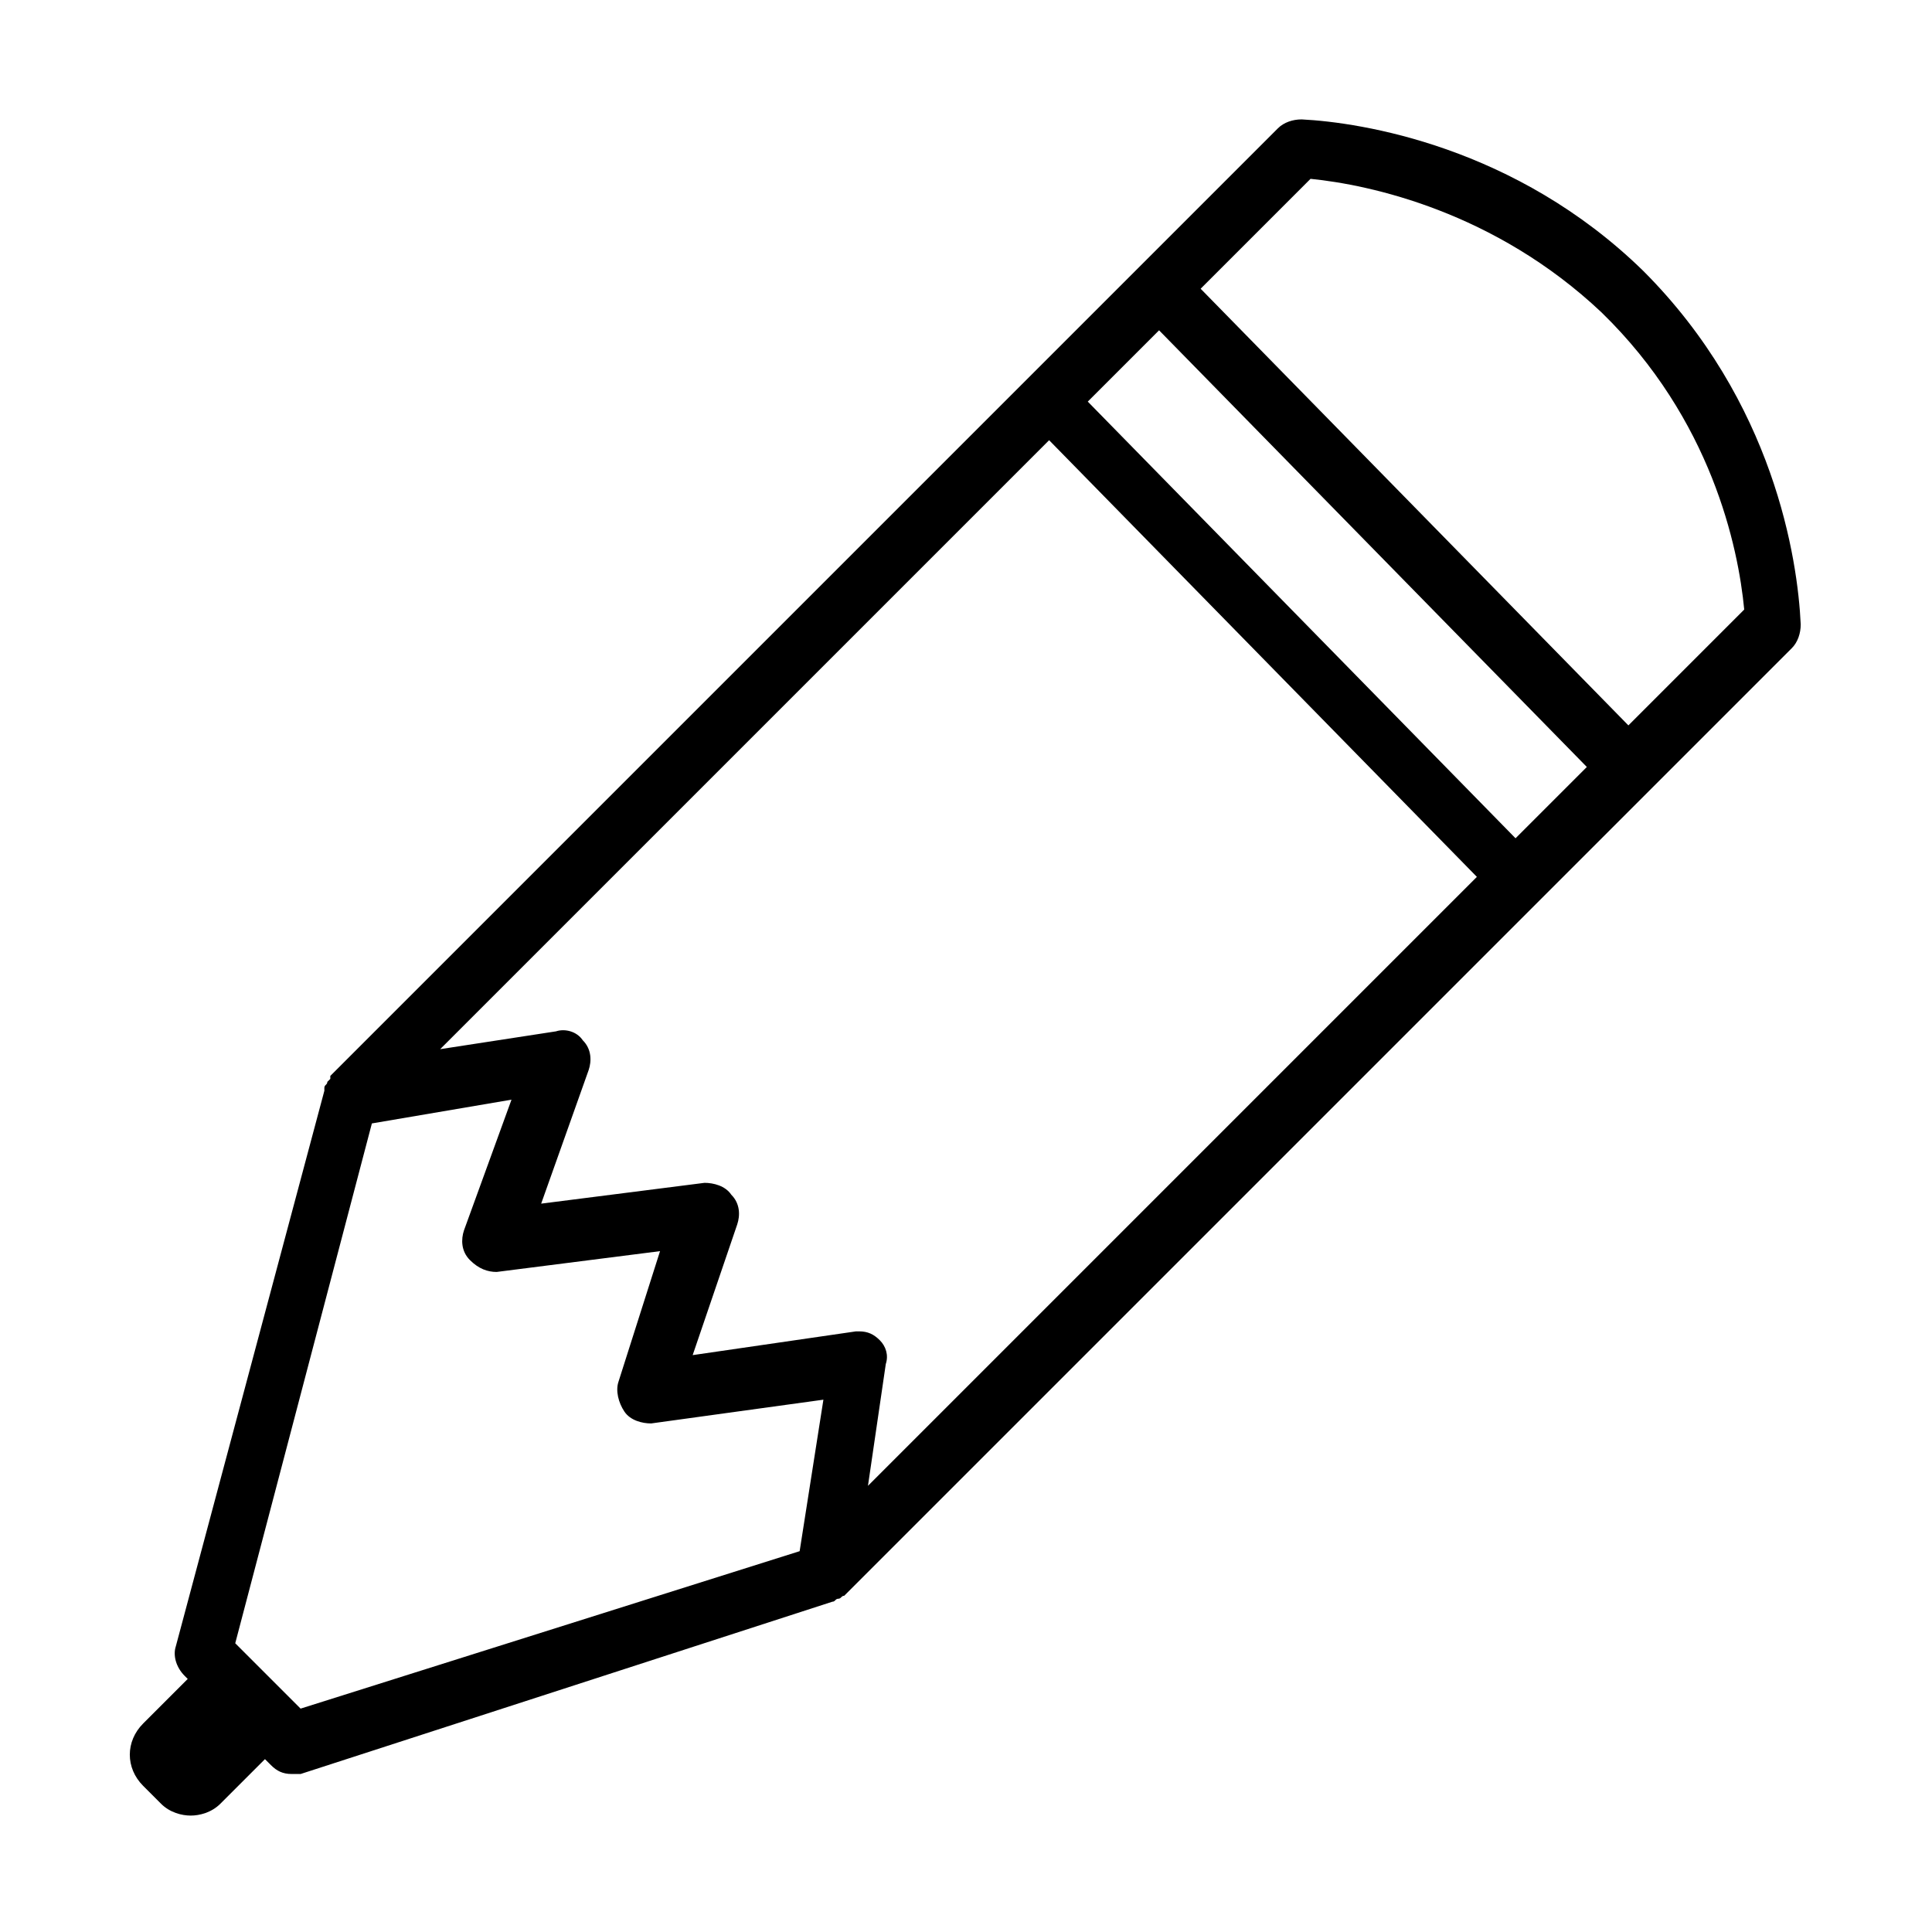
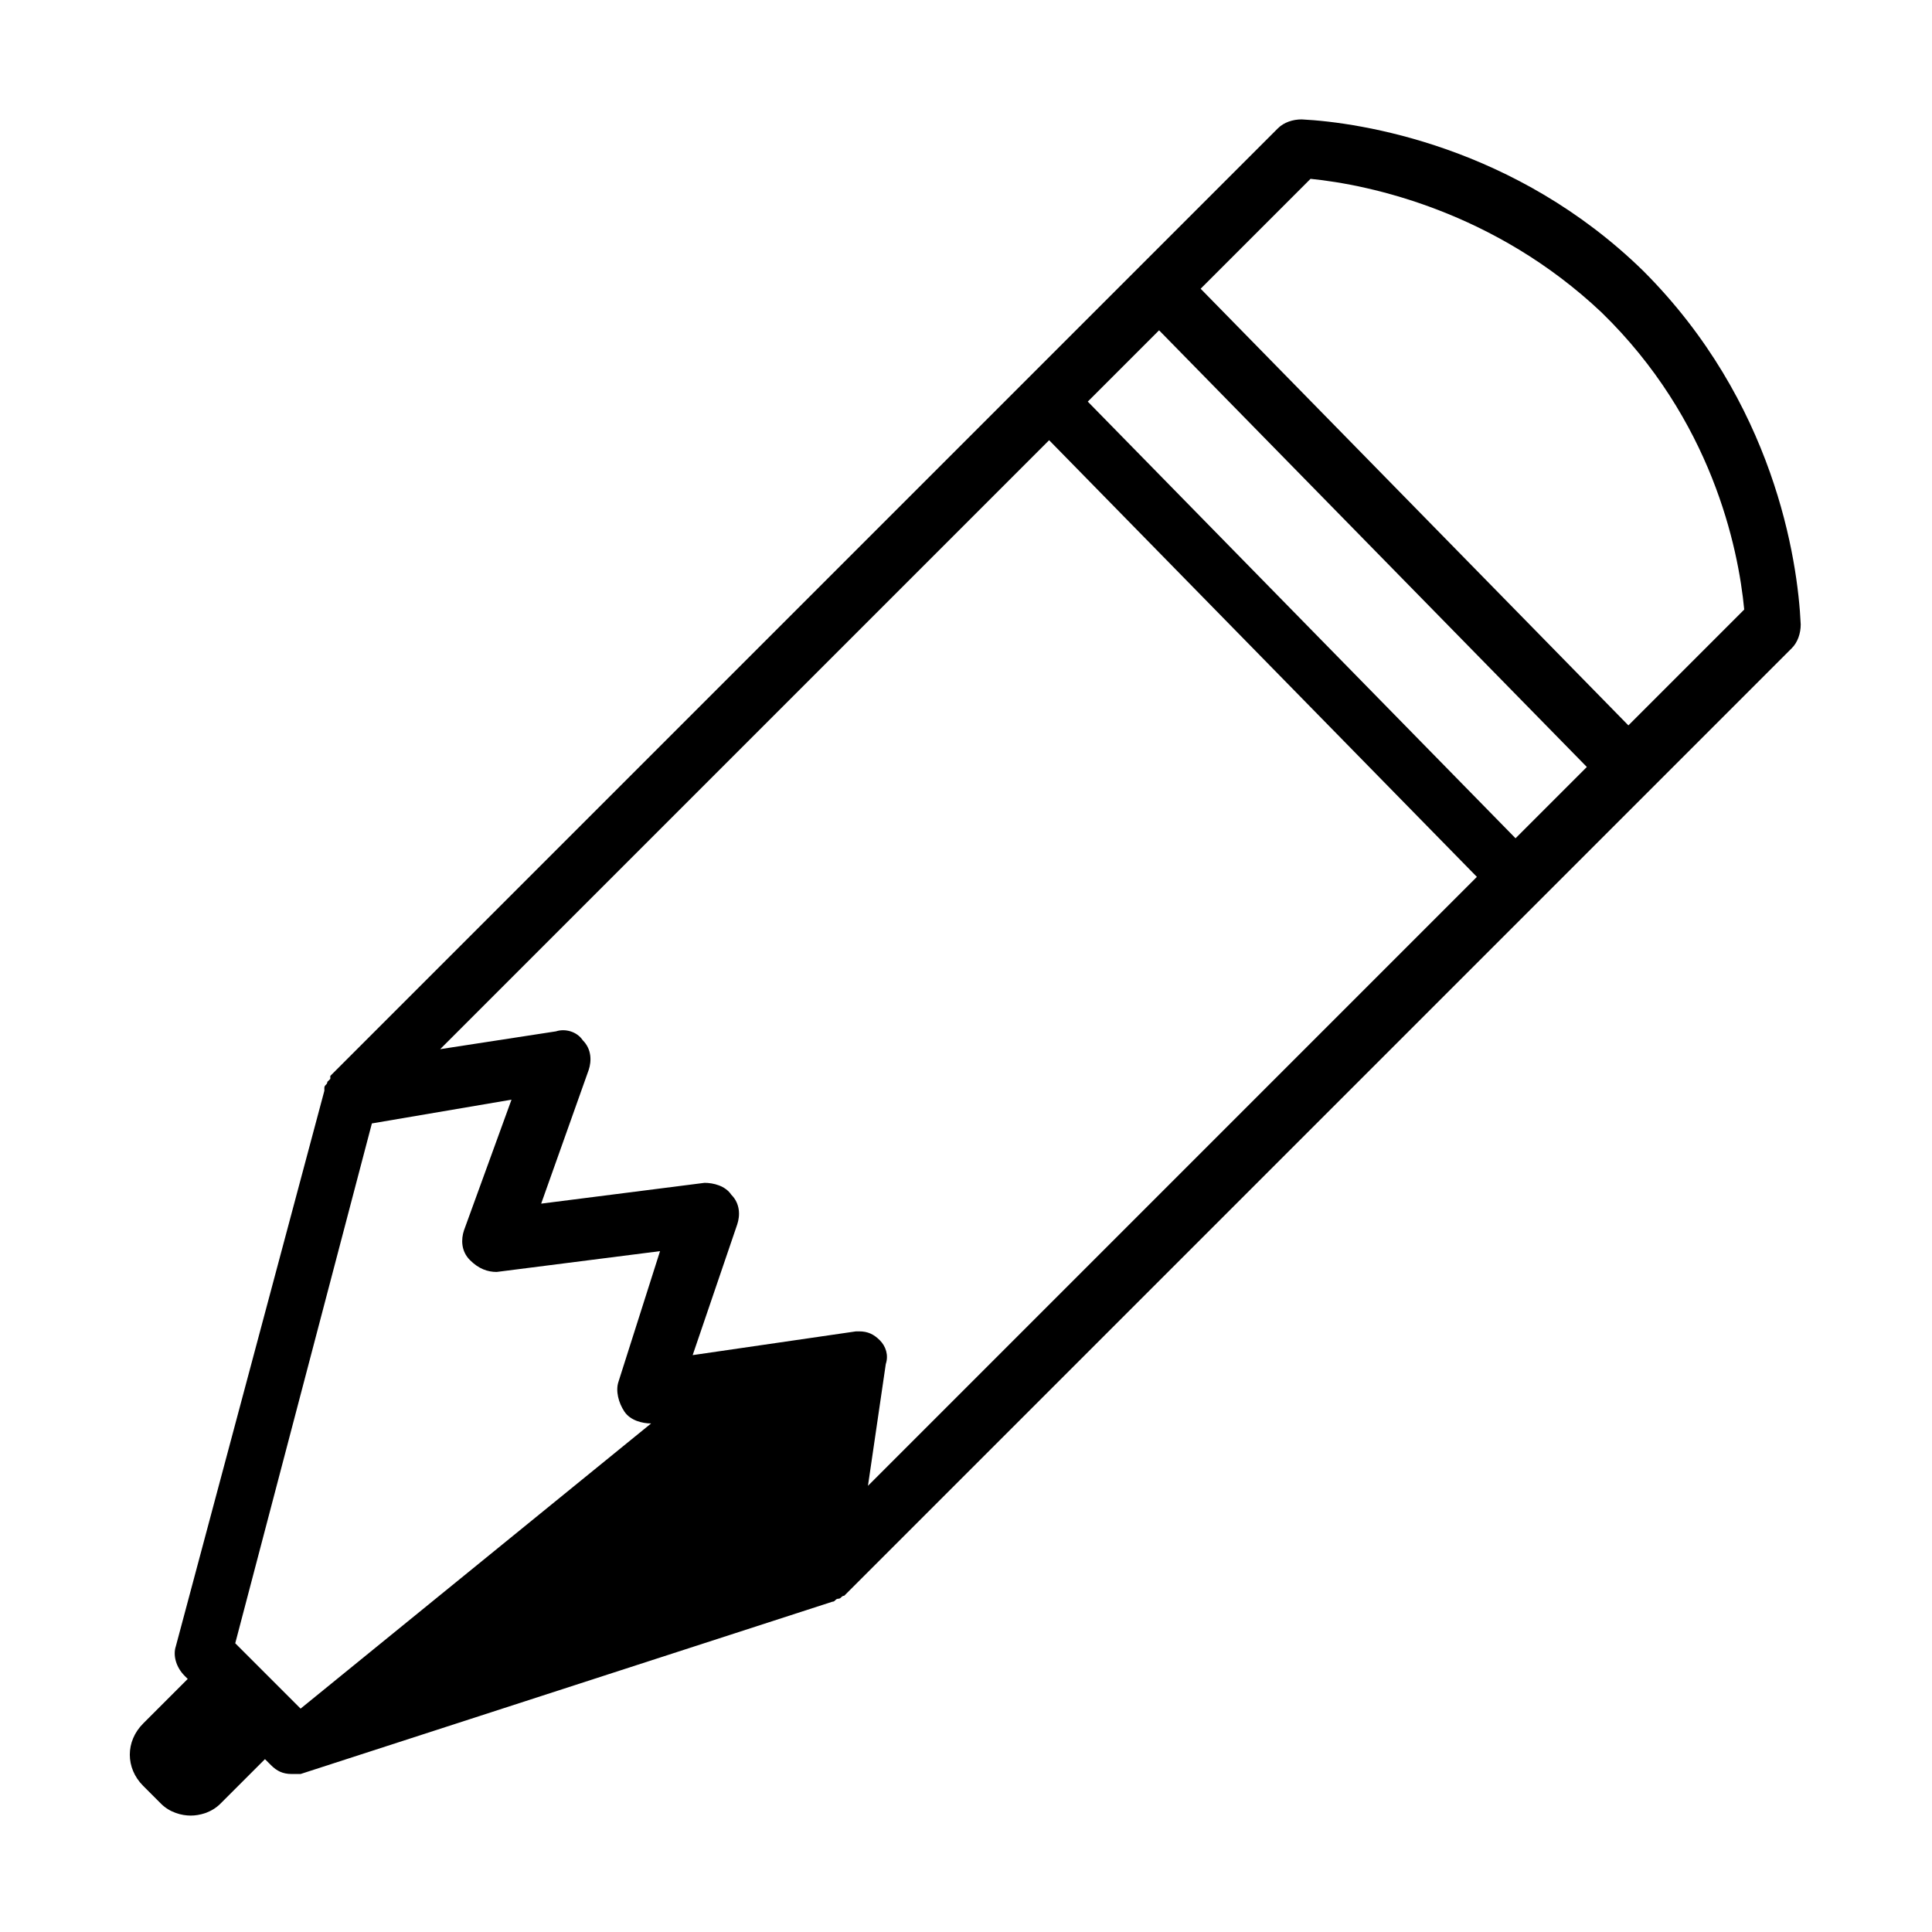
<svg xmlns="http://www.w3.org/2000/svg" fill="#000000" width="800px" height="800px" version="1.1" viewBox="144 144 512 512">
-   <path d="m579.48 215.79c-33.852-33.062-74.785-39.359-90.527-40.148-2.363 0-4.723 0.789-6.297 2.363l-251.12 251.12v0.789s-0.789 0.789-0.789 0.789c0 0.789-0.789 0.789-0.789 1.574v0.789l-39.359 147.21c-0.789 2.363 0 5.512 2.363 7.871l0.789 0.789-11.809 11.809c-4.723 4.723-4.723 11.809 0 16.531l4.723 4.723c2.363 2.363 5.512 3.148 7.871 3.148 2.363 0 5.512-0.789 7.871-3.148l11.809-11.809 1.574 1.574c1.574 1.574 3.148 2.363 5.512 2.363h2.363l140.91-45.656c0.789 0 0.789-0.789 1.574-0.789 0.789 0 0.789-0.789 1.574-0.789l251.12-251.12c1.574-1.574 2.363-3.938 2.363-6.297-0.793-17.324-7.09-59.047-41.727-93.684zm-33.848 150.36-113.36-115.72 18.895-18.895 113.36 115.72zm-321.97 230.65-17.32-17.32 36.211-137.76 37-6.297-12.594 34.637c-0.789 2.363-0.789 5.512 1.574 7.871 2.363 2.363 4.723 3.148 7.086 3.148l43.297-5.512-11.023 34.641c-0.789 2.363 0 5.512 1.574 7.871 1.574 2.363 4.723 3.148 7.086 3.148l45.656-6.297-6.297 40.148zm153.5-97.613c-1.574-1.574-3.148-2.363-5.512-2.363h-0.789l-43.297 6.297 11.809-34.637c0.789-2.363 0.789-5.512-1.574-7.871-1.574-2.363-4.723-3.148-7.086-3.148l-43.297 5.512 12.594-35.426c0.789-2.363 0.789-5.512-1.574-7.871-1.574-2.363-4.723-3.148-7.086-2.363l-30.699 4.723 161.38-161.38 113.36 115.72-161.37 161.38 4.723-32.273c0.789-2.363 0-4.723-1.574-6.297zm198.38-162.95-113.36-115.72 29.125-29.125c15.742 1.574 48.805 8.66 77.145 35.426 29.125 28.34 36.211 62.188 37.785 78.719z" />
+   <path d="m579.48 215.79c-33.852-33.062-74.785-39.359-90.527-40.148-2.363 0-4.723 0.789-6.297 2.363l-251.12 251.12v0.789s-0.789 0.789-0.789 0.789c0 0.789-0.789 0.789-0.789 1.574v0.789l-39.359 147.21c-0.789 2.363 0 5.512 2.363 7.871l0.789 0.789-11.809 11.809c-4.723 4.723-4.723 11.809 0 16.531l4.723 4.723c2.363 2.363 5.512 3.148 7.871 3.148 2.363 0 5.512-0.789 7.871-3.148l11.809-11.809 1.574 1.574c1.574 1.574 3.148 2.363 5.512 2.363h2.363l140.91-45.656c0.789 0 0.789-0.789 1.574-0.789 0.789 0 0.789-0.789 1.574-0.789l251.12-251.12c1.574-1.574 2.363-3.938 2.363-6.297-0.793-17.324-7.09-59.047-41.727-93.684zm-33.848 150.36-113.36-115.72 18.895-18.895 113.36 115.72zm-321.97 230.65-17.32-17.32 36.211-137.76 37-6.297-12.594 34.637c-0.789 2.363-0.789 5.512 1.574 7.871 2.363 2.363 4.723 3.148 7.086 3.148l43.297-5.512-11.023 34.641c-0.789 2.363 0 5.512 1.574 7.871 1.574 2.363 4.723 3.148 7.086 3.148zm153.5-97.613c-1.574-1.574-3.148-2.363-5.512-2.363h-0.789l-43.297 6.297 11.809-34.637c0.789-2.363 0.789-5.512-1.574-7.871-1.574-2.363-4.723-3.148-7.086-3.148l-43.297 5.512 12.594-35.426c0.789-2.363 0.789-5.512-1.574-7.871-1.574-2.363-4.723-3.148-7.086-2.363l-30.699 4.723 161.38-161.38 113.36 115.72-161.37 161.38 4.723-32.273c0.789-2.363 0-4.723-1.574-6.297zm198.38-162.95-113.36-115.72 29.125-29.125c15.742 1.574 48.805 8.66 77.145 35.426 29.125 28.34 36.211 62.188 37.785 78.719z" />
</svg>